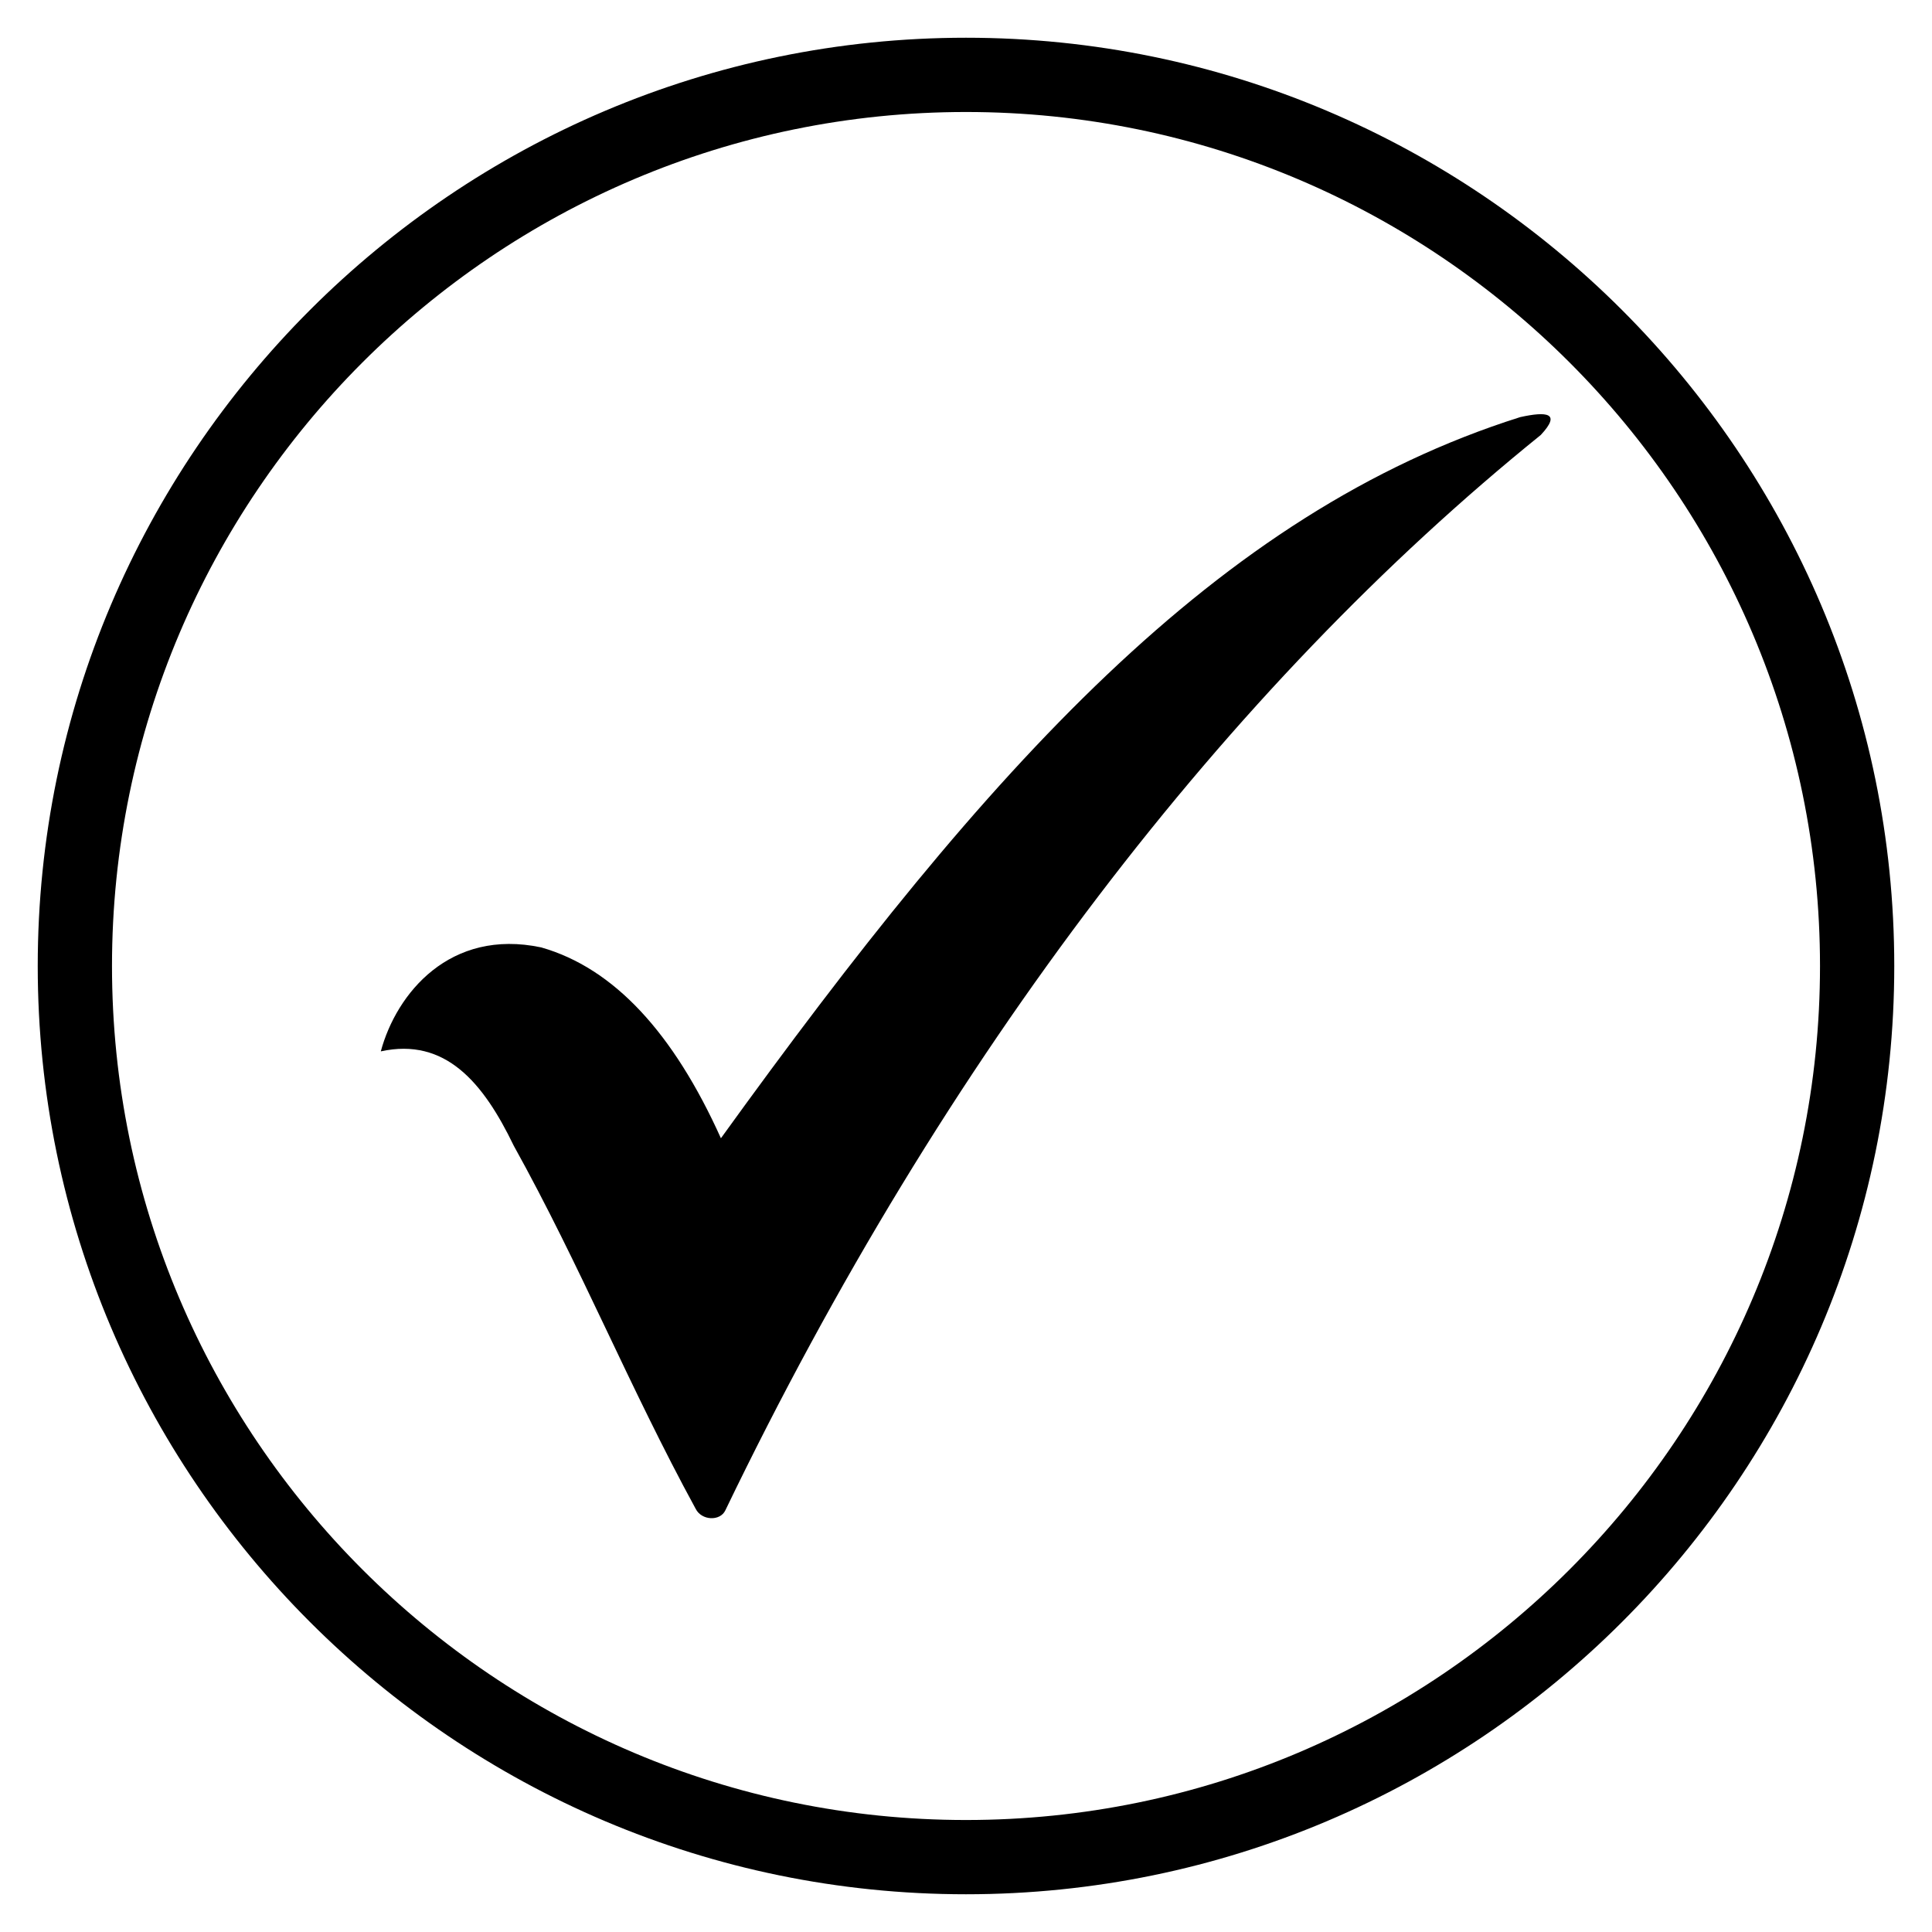
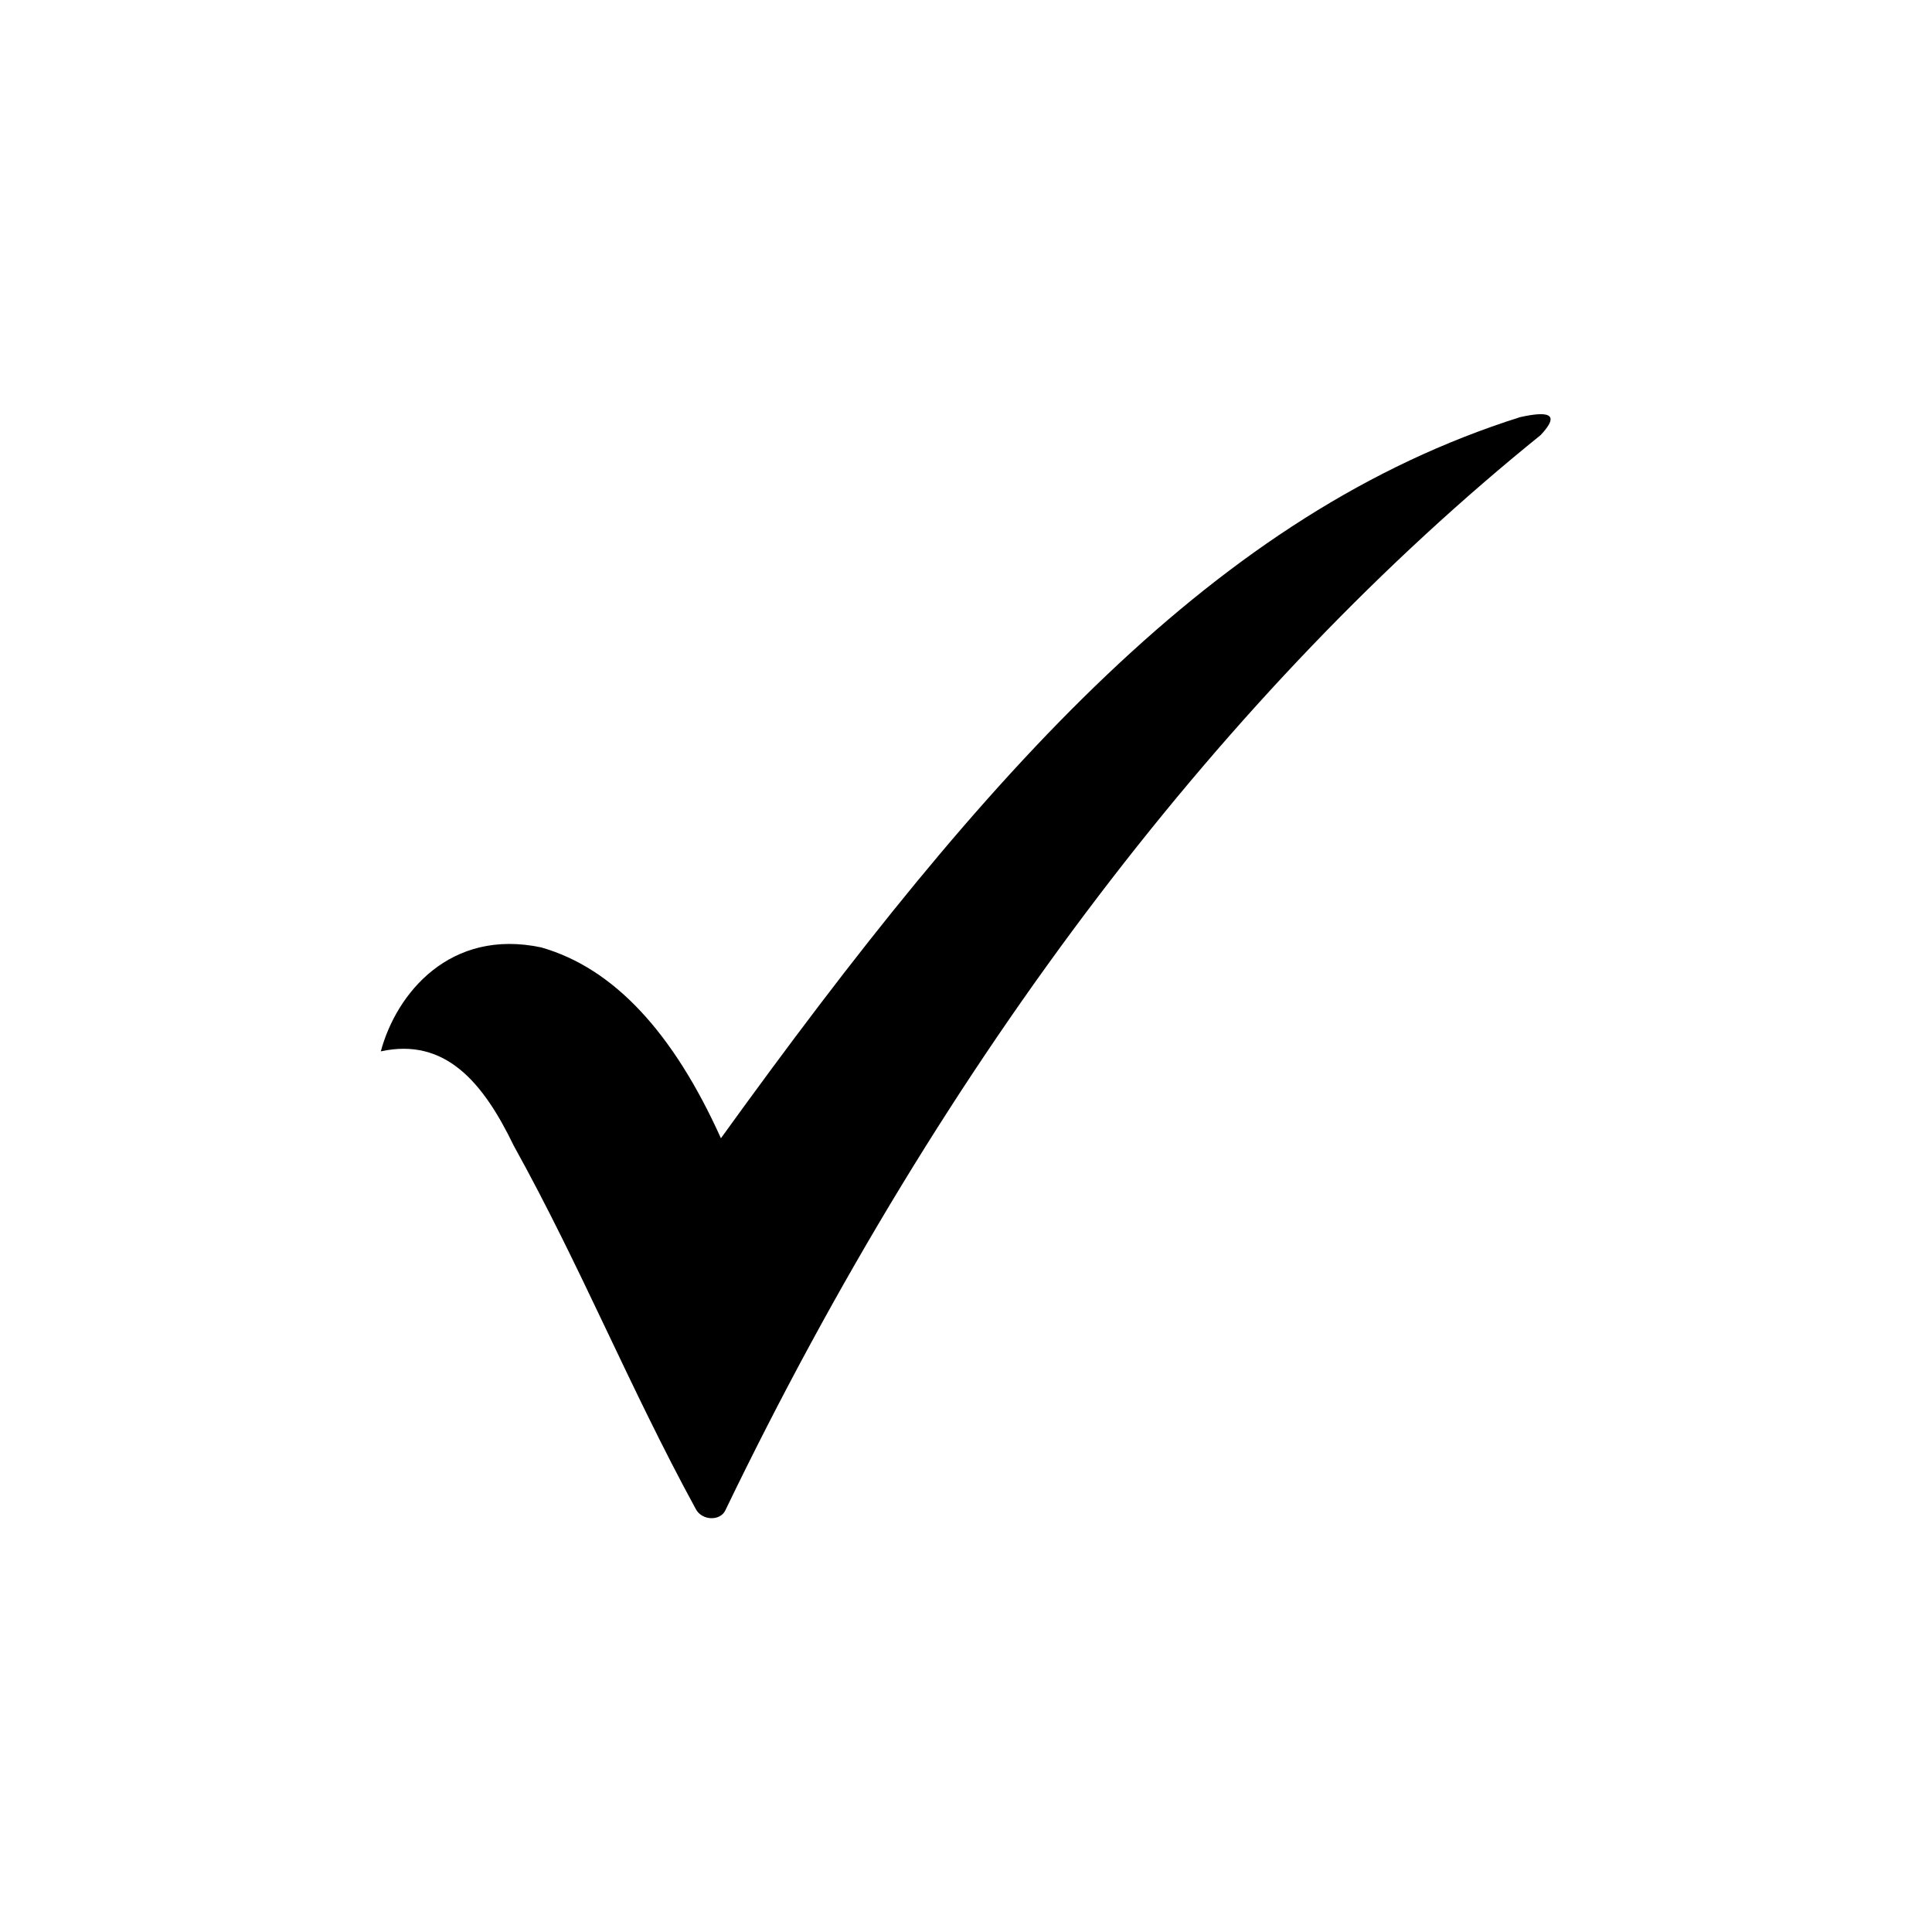
<svg xmlns="http://www.w3.org/2000/svg" fill="#000000" width="800px" height="800px" version="1.1" viewBox="144 144 512 512">
  <g>
    <path d="m546.81 254.56c-80.297 25.387-140.91 92.891-211.76 191.09-12.594-27.945-28.34-45.066-47.625-50.578-24.207-5.117-38.375 12.203-42.508 27.551 17.121-3.738 27.16 8.266 35.227 24.992 17.91 32.273 30.504 63.762 48.215 96.234 1.574 3.148 6.496 3.344 7.871 0.395 58.254-120.84 133.23-218.05 216.09-284.97 5.512-5.898 1.578-6.293-5.508-4.719z" />
-     <path d="m400 646c-135.6 0-246-110.41-246-246 0-135.6 110.41-246 246-246 135.59 0 246 110.41 246 246 0 135.6-110.41 246-246 246zm0-472.32c-124.77 0-226.32 101.55-226.32 226.32s101.55 226.32 226.32 226.32c124.77 0 226.32-101.55 226.32-226.32 0-124.77-101.55-226.32-226.32-226.32z" />
  </g>
</svg>